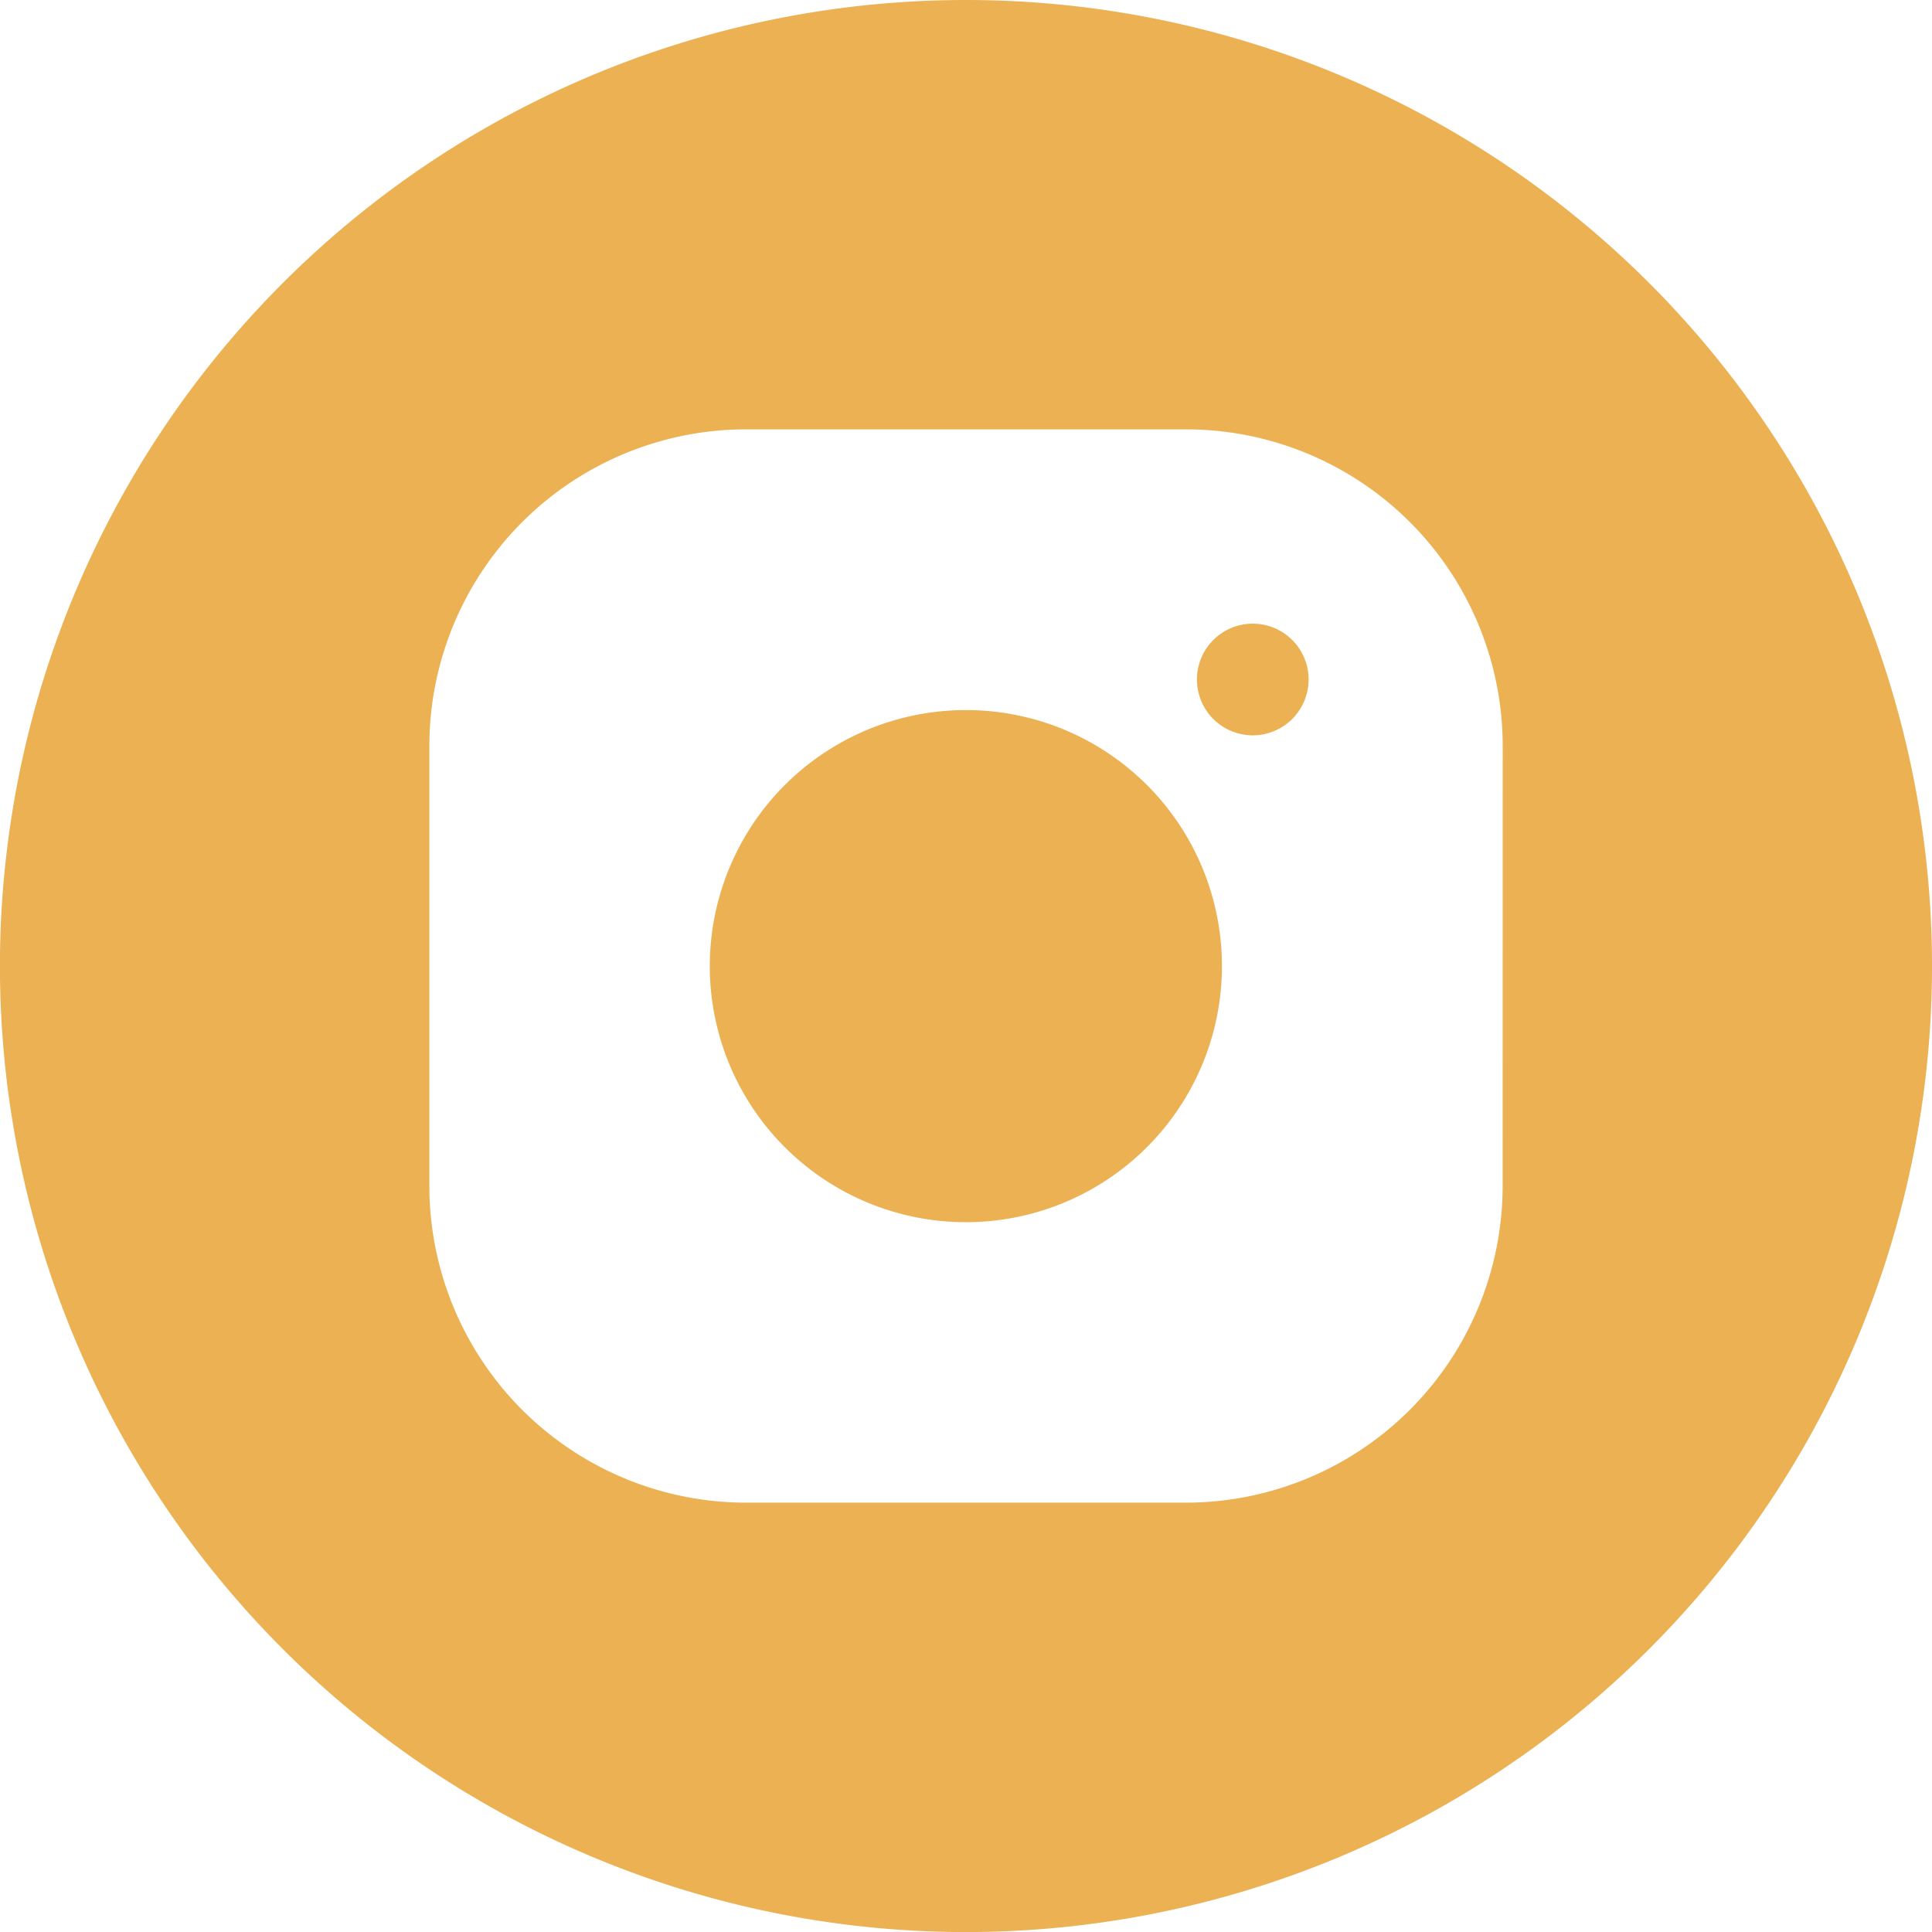
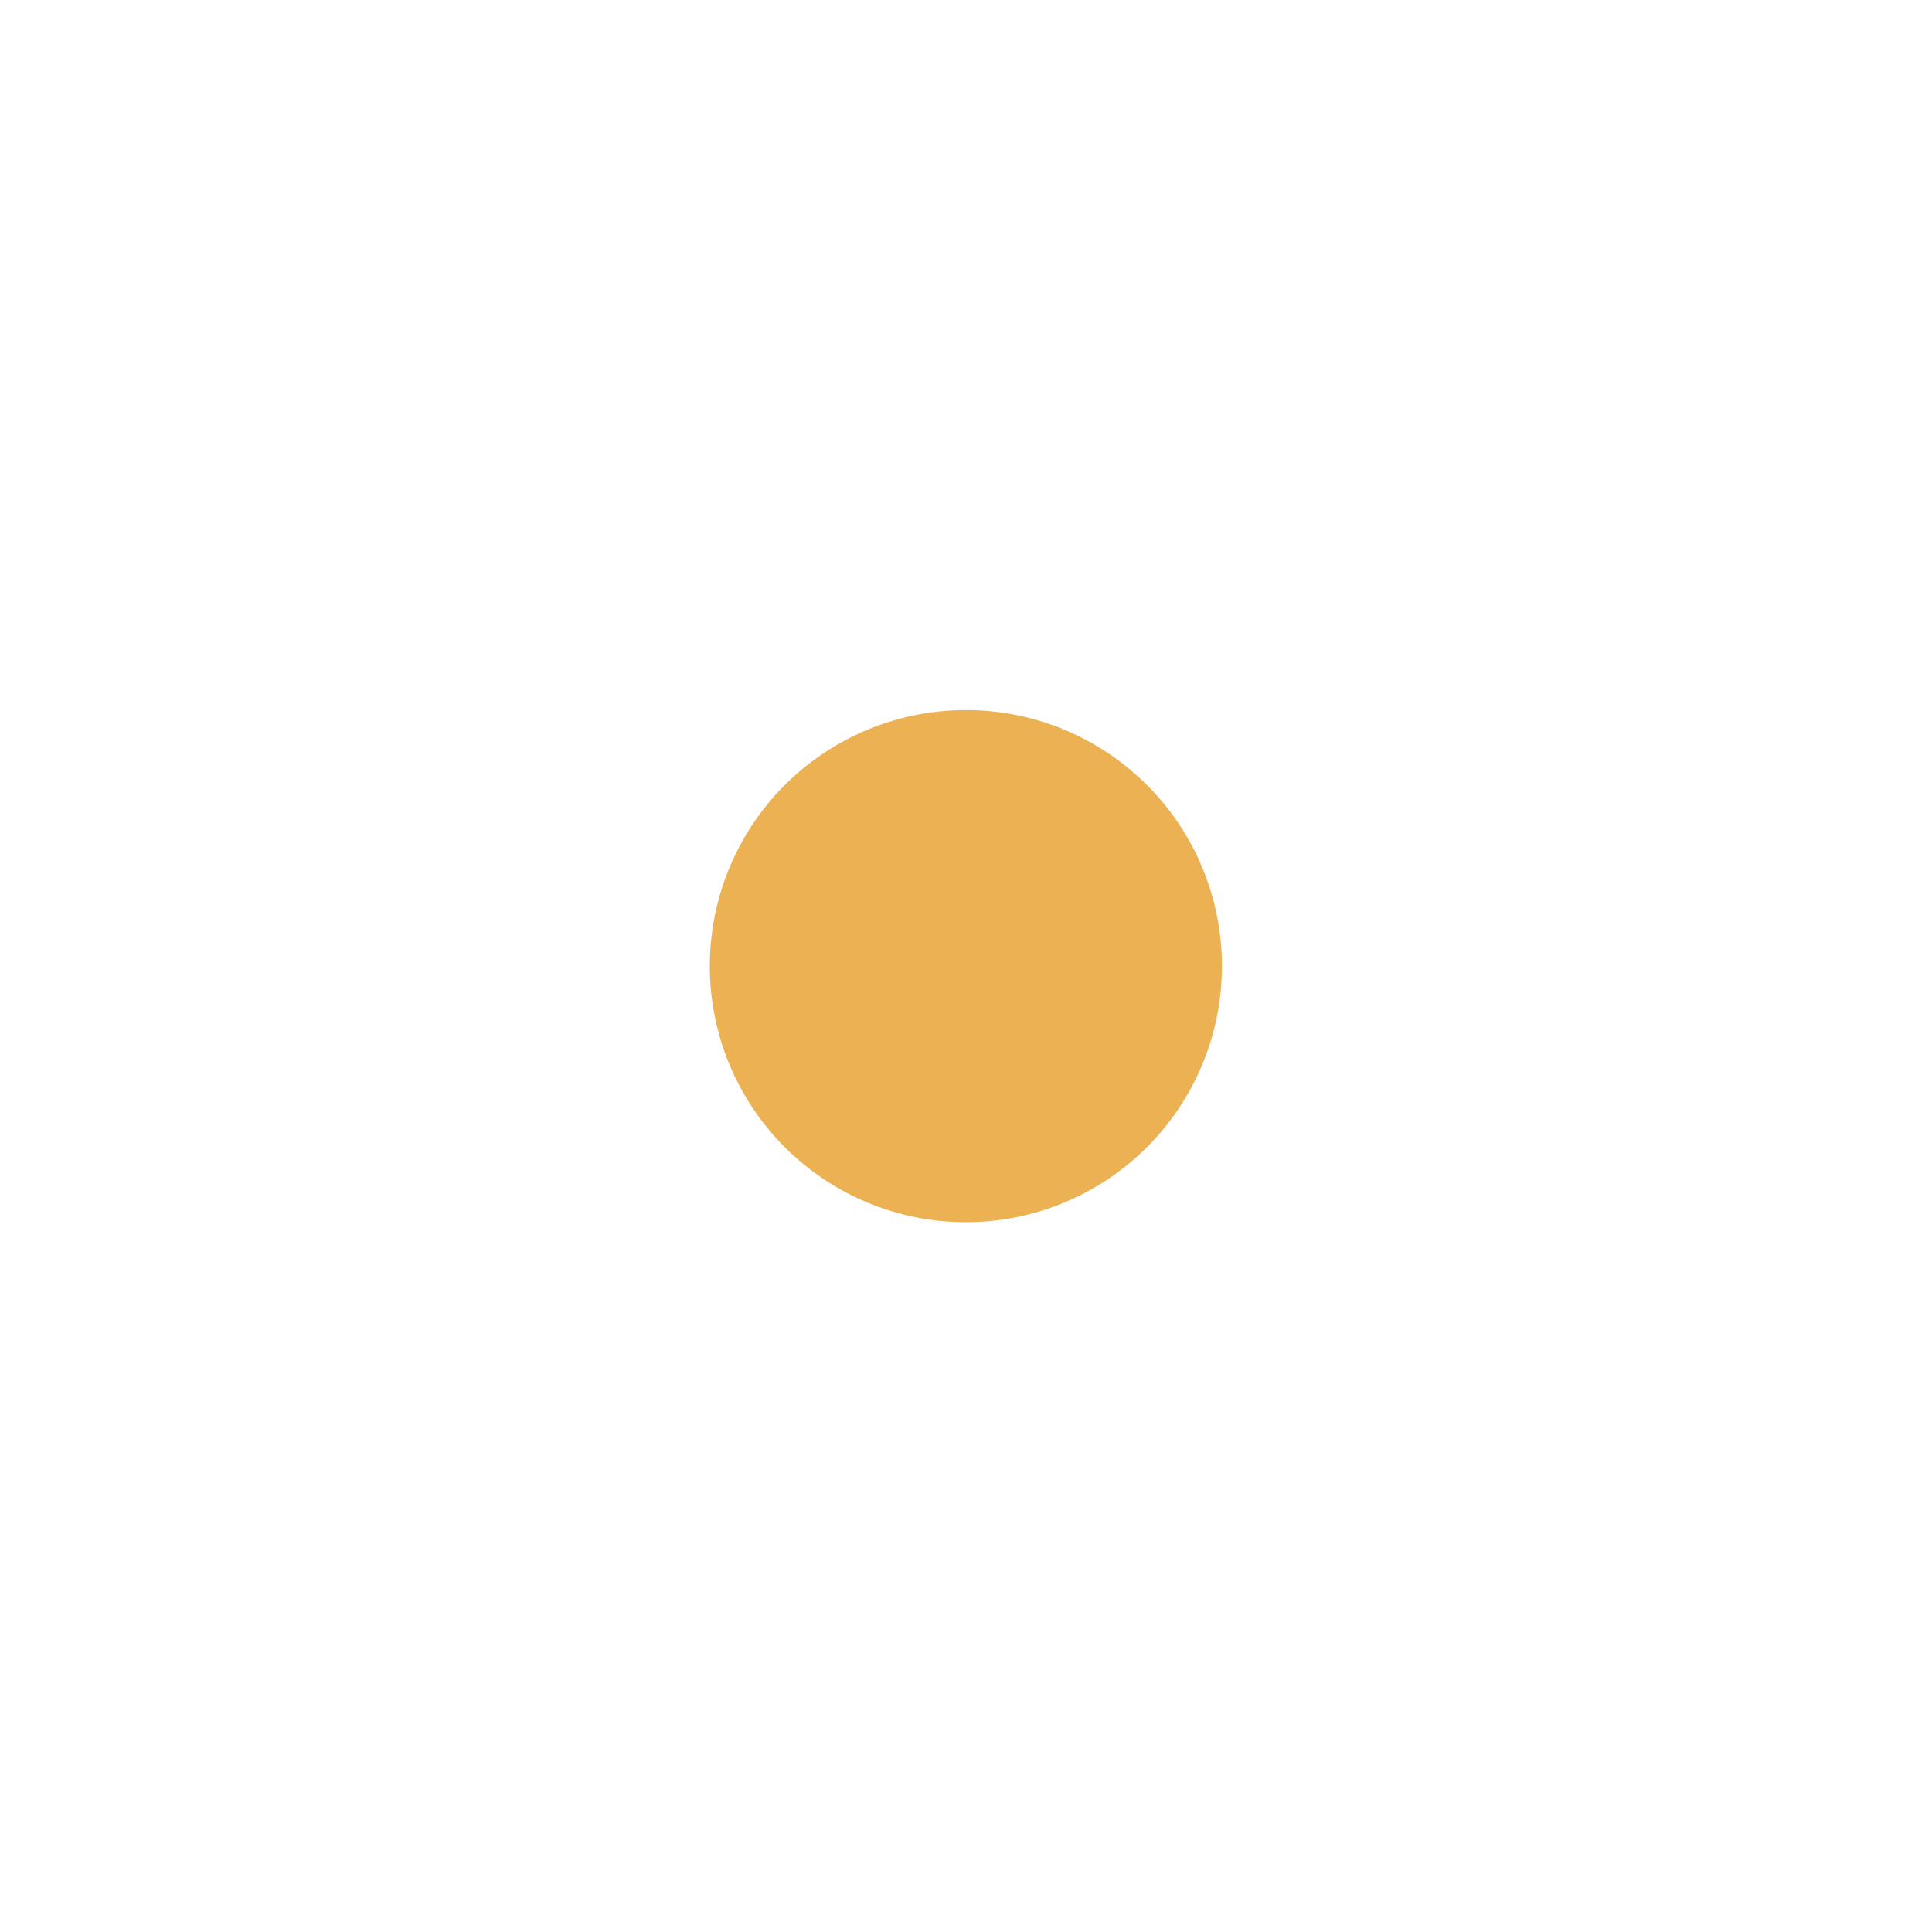
<svg xmlns="http://www.w3.org/2000/svg" id="instagram-2165" width="35.643" height="35.643" viewBox="0 0 35.643 35.643">
-   <path id="Path_8969" data-name="Path 8969" d="M158.738,82.669a1.03,1.03,0,1,0-1.03,1.03A1.031,1.031,0,0,0,158.738,82.669Z" transform="translate(-134.596 -70.133)" fill="#ebb153" />
  <path id="Path_8970" data-name="Path 8970" d="M97.673,92.952a4.724,4.724,0,1,0,4.722,4.721A4.721,4.721,0,0,0,97.673,92.952Z" transform="translate(-79.852 -79.852)" fill="#ebb153" />
-   <path id="Path_8971" data-name="Path 8971" d="M17.822,0A17.822,17.822,0,1,0,35.643,17.822,17.821,17.821,0,0,0,17.822,0Zm9.9,21.876a5.846,5.846,0,0,1-5.846,5.846H13.767a5.846,5.846,0,0,1-5.846-5.846V13.767a5.845,5.845,0,0,1,5.846-5.846h8.11a5.844,5.844,0,0,1,5.846,5.846Z" fill="#ebb153" />
</svg>